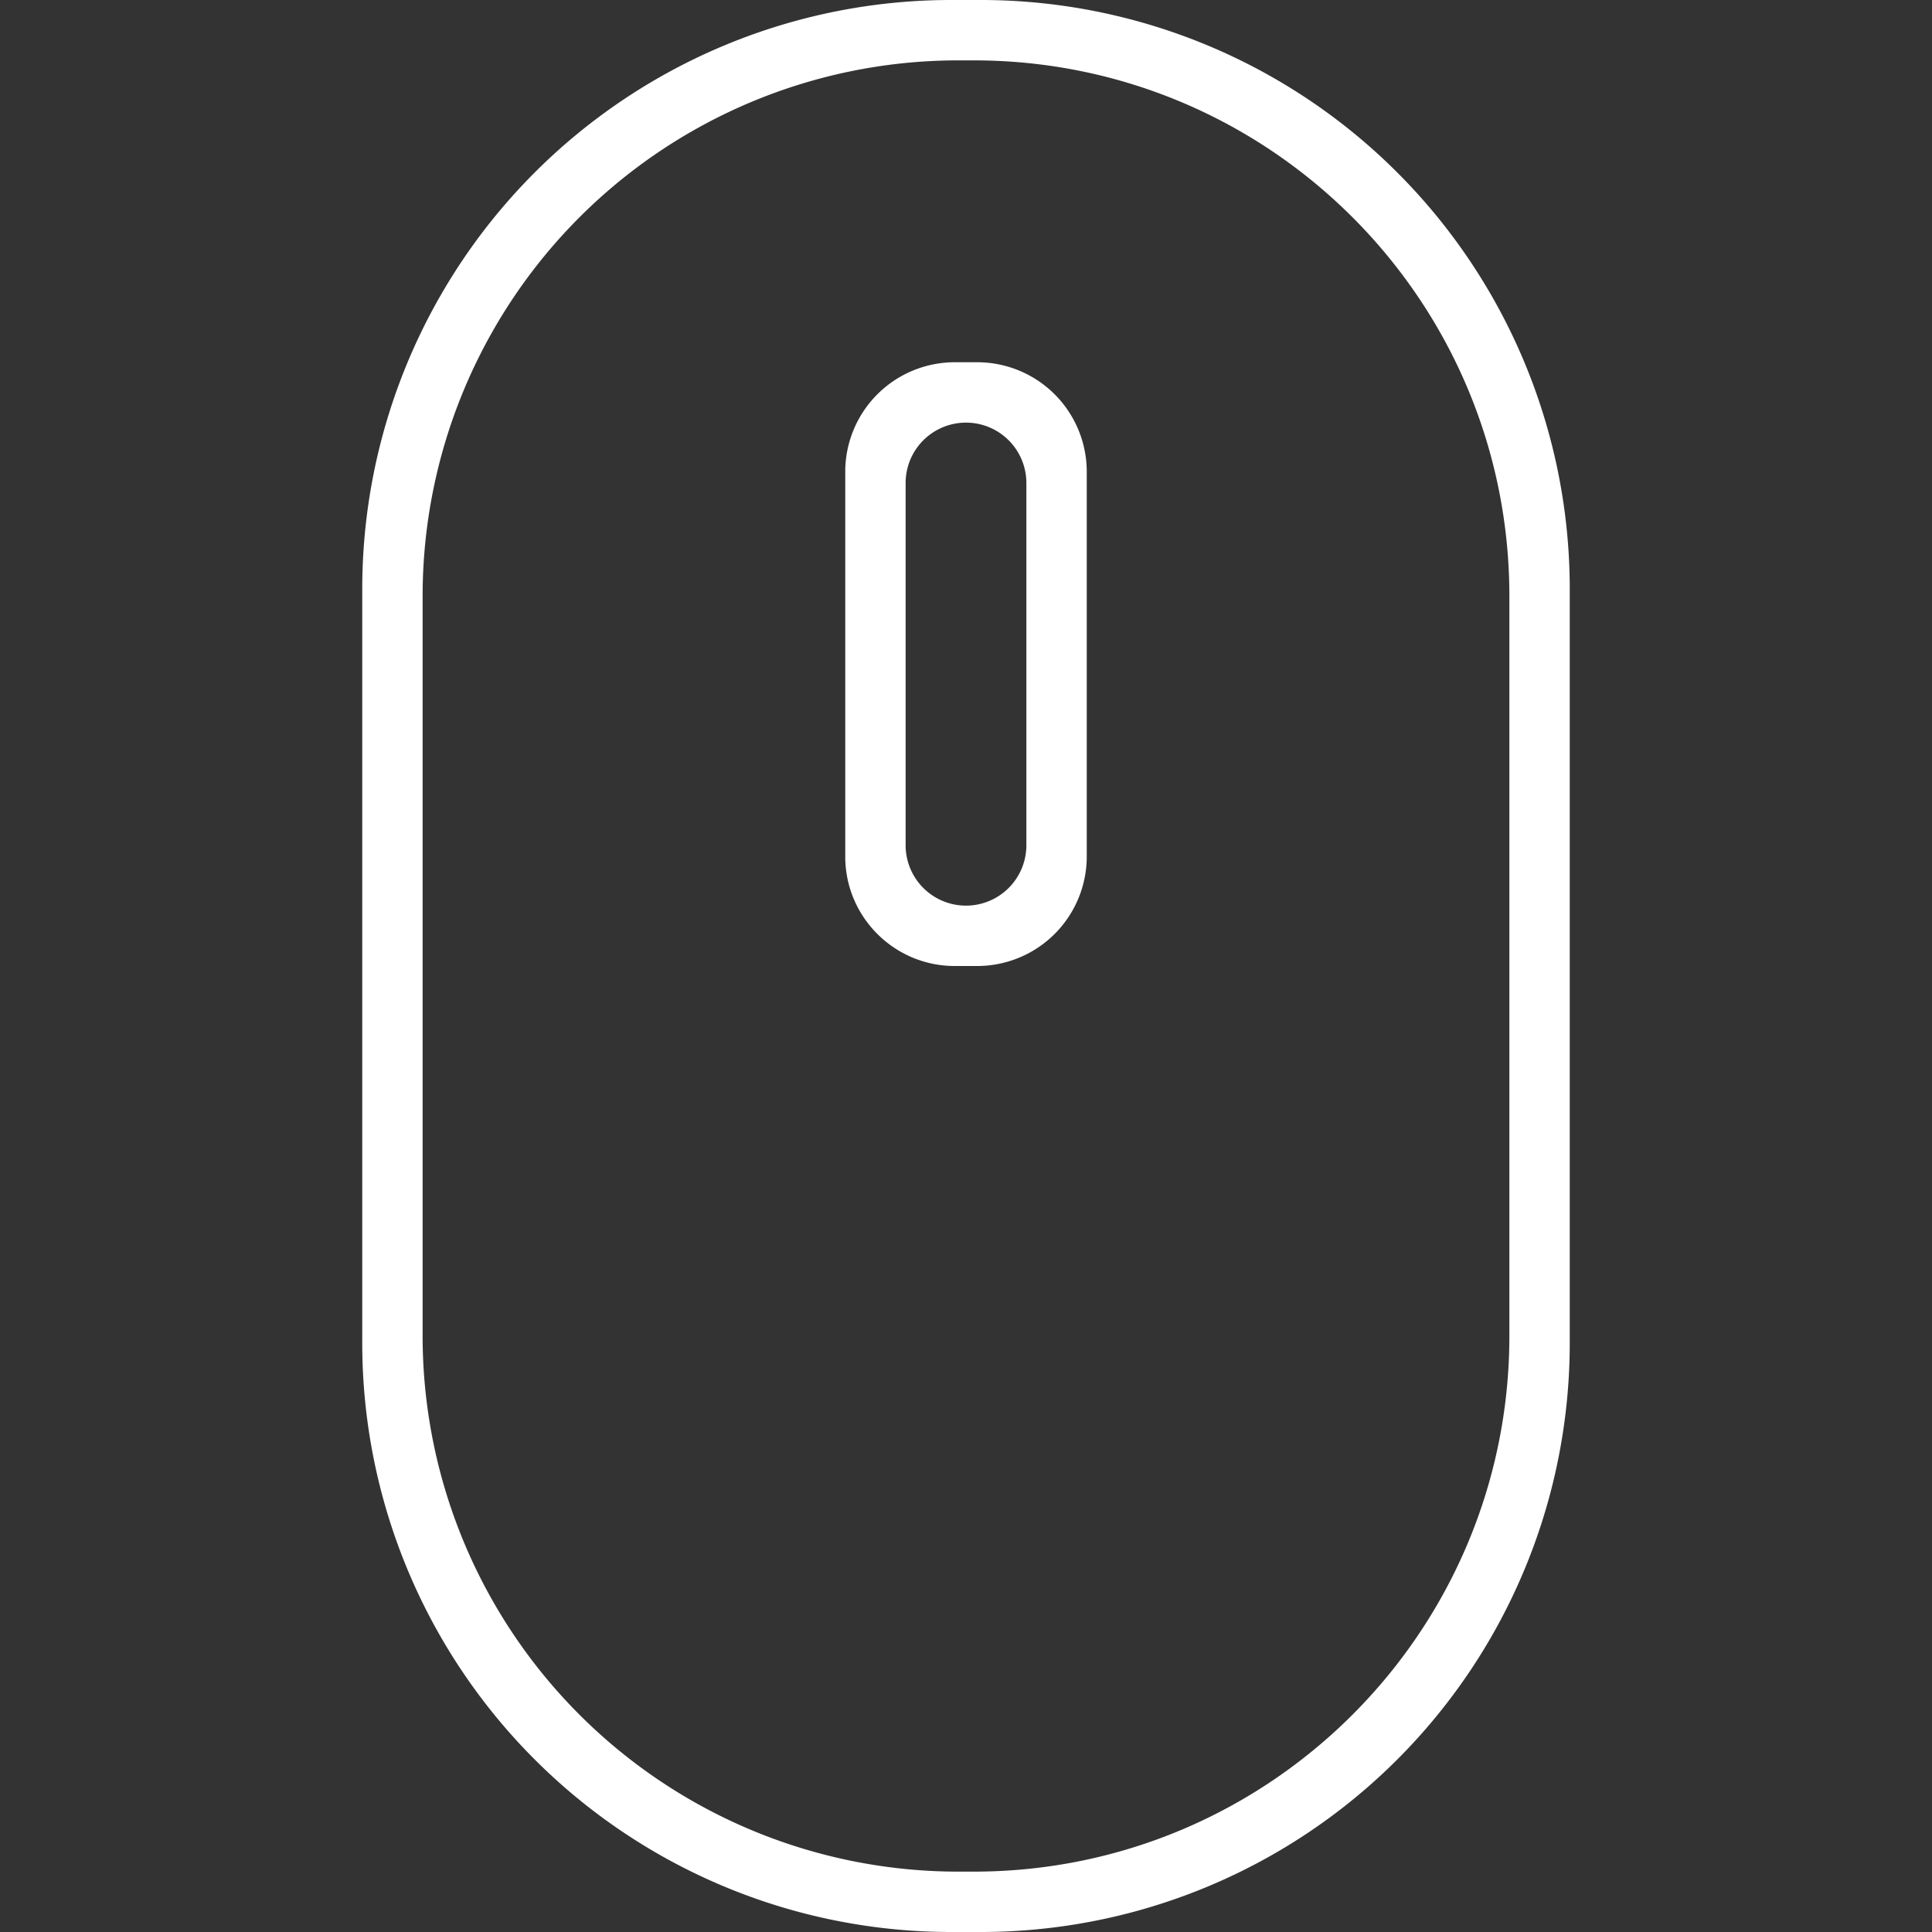
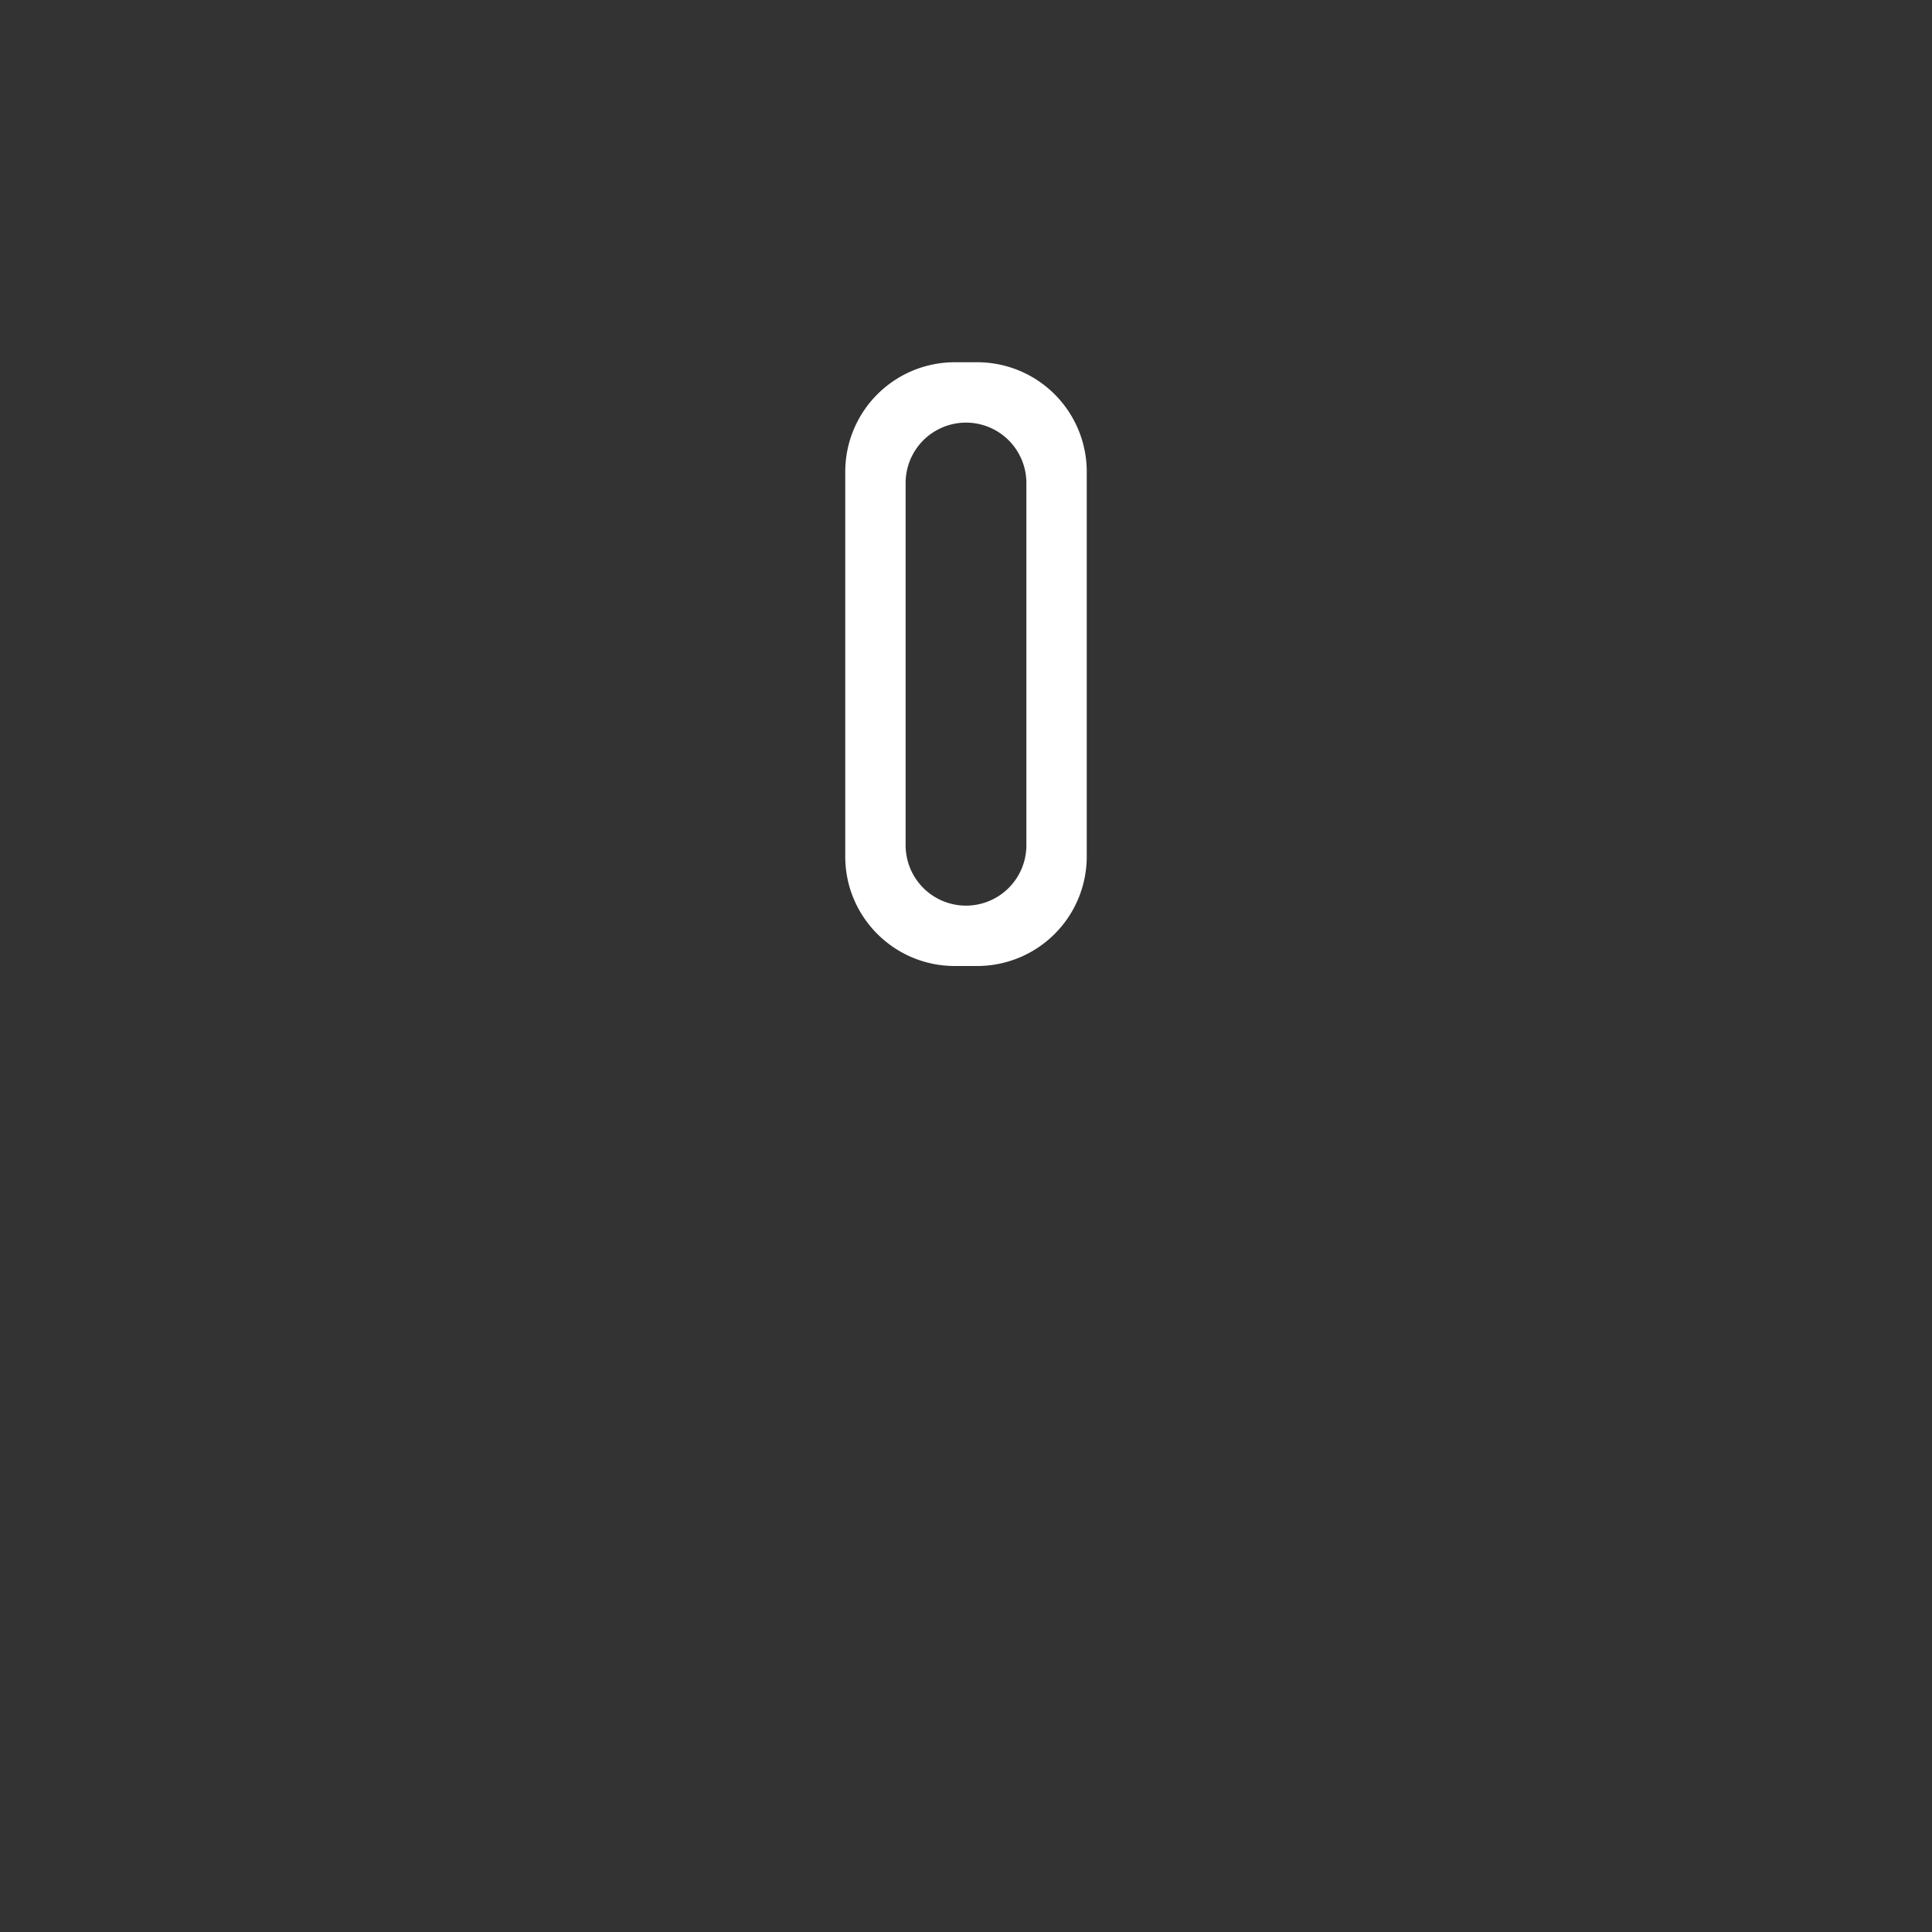
<svg xmlns="http://www.w3.org/2000/svg" width="32" height="32" viewBox="0 0 32 32">
  <rect x="0" y="0" width="32" height="32" fill="#333333" stroke="none" />
  <g fill="#FFF">
-     <path d="M16.245 0h-.49A9.754 9.754 0 0 0 6 9.755v12.49A9.754 9.754 0 0 0 15.755 32h.49A9.754 9.754 0 0 0 26 22.245V9.755A9.754 9.754 0 0 0 16.245 0zM25 22.127c0 4.9-3.972 8.873-8.873 8.873h-.255A8.872 8.872 0 0 1 7 22.127V9.873A8.872 8.872 0 0 1 15.873 1h.255C21.028 1 25 4.972 25 9.873v12.254z" />
    <path d="M16.186 6h-.373A1.814 1.814 0 0 0 14 7.814v6.373c0 1.001.812 1.813 1.814 1.813h.373A1.814 1.814 0 0 0 18 14.186V7.814A1.814 1.814 0 0 0 16.186 6zM17 14a1 1 0 0 1-2 0V8a1 1 0 0 1 2 0v6z" />
  </g>
</svg>